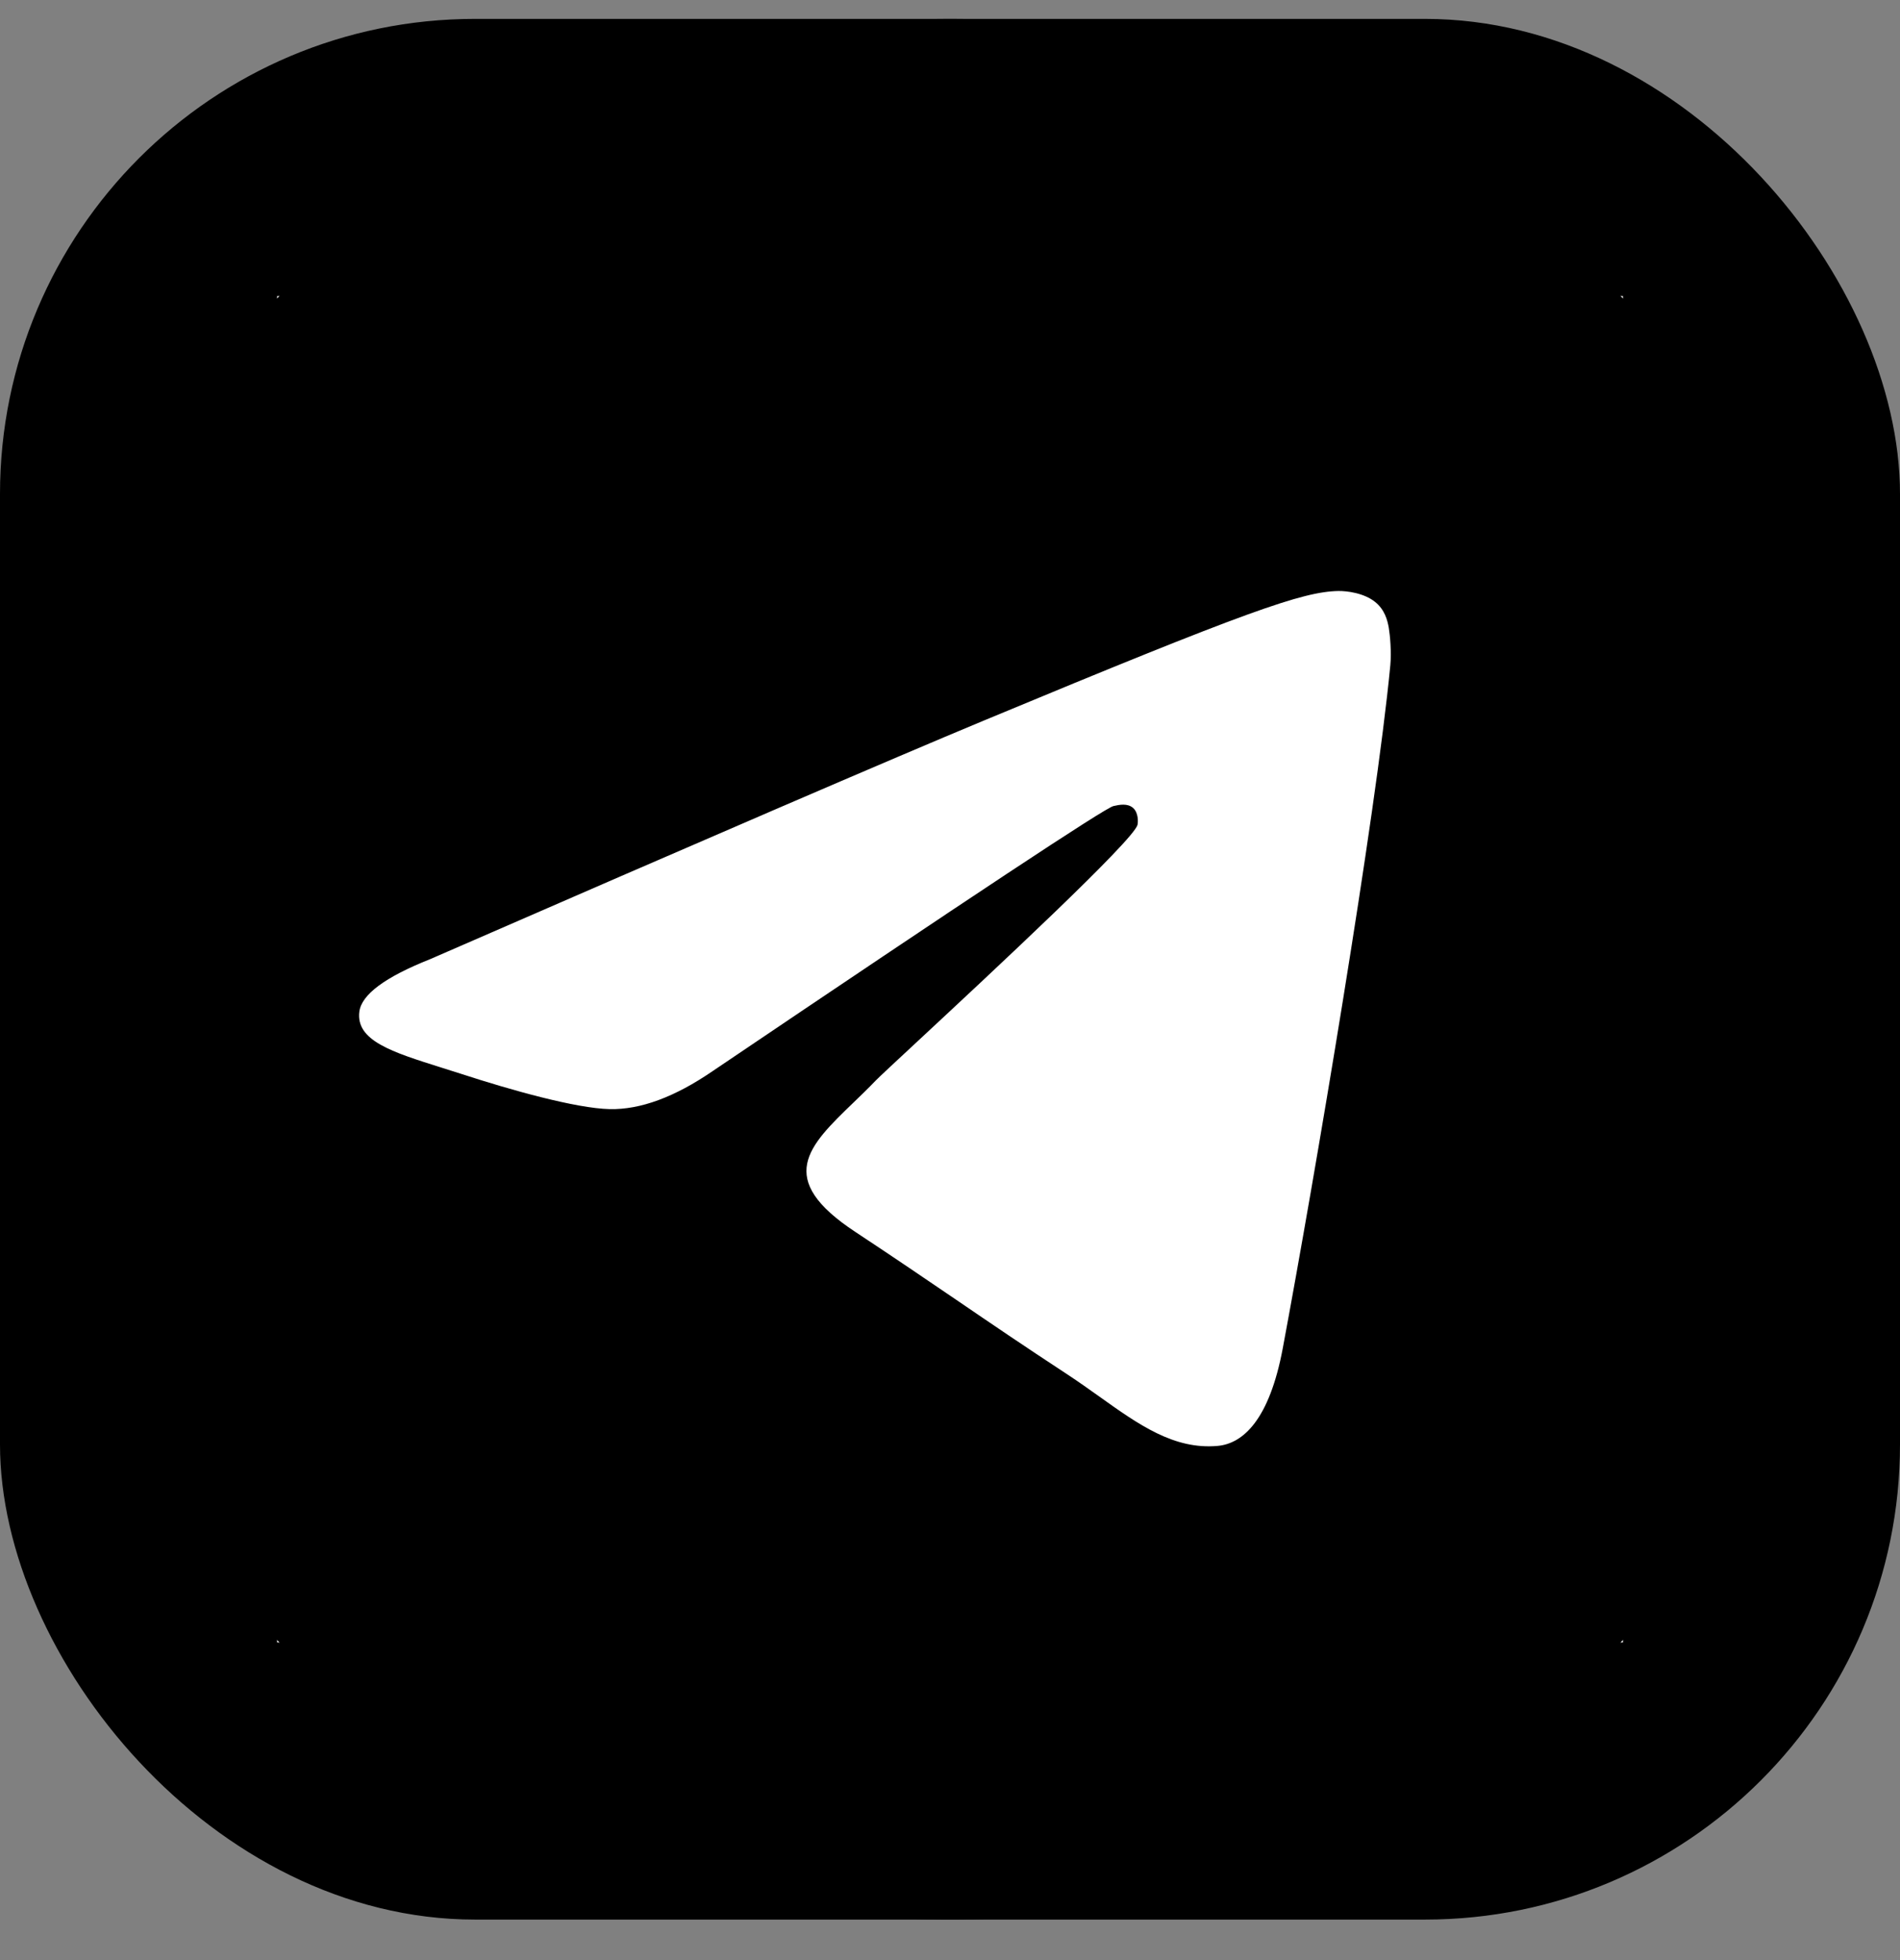
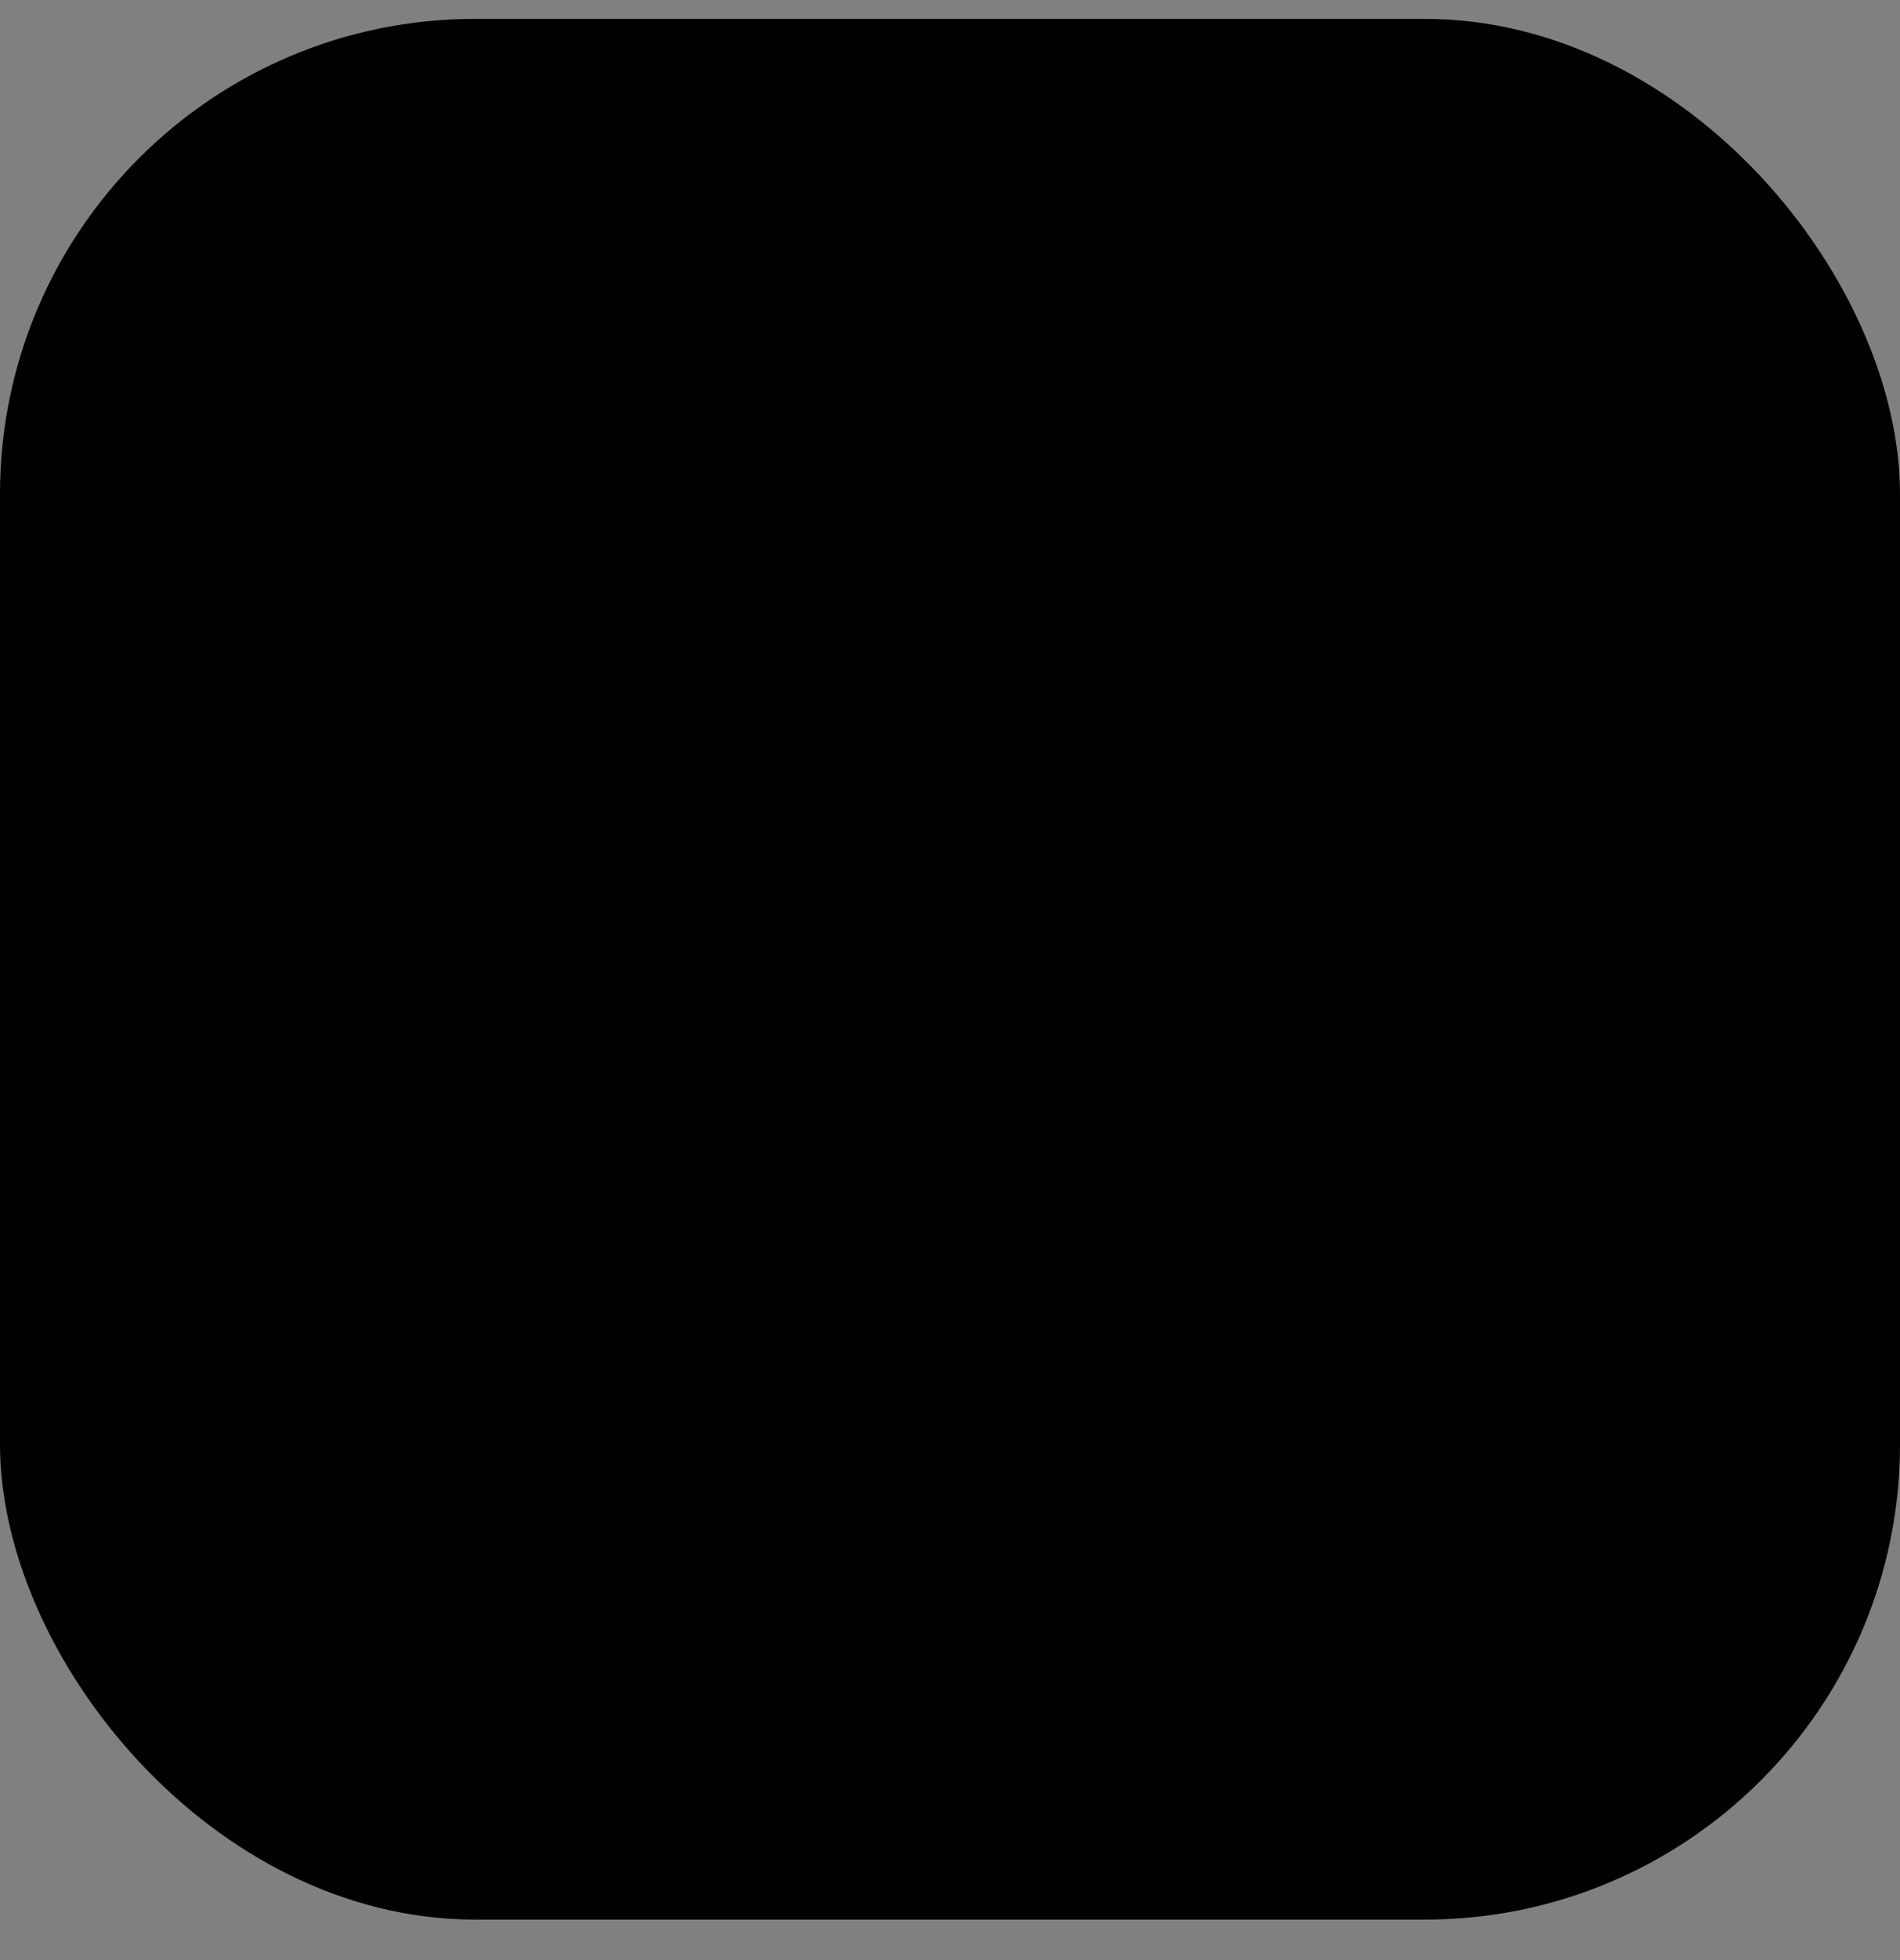
<svg xmlns="http://www.w3.org/2000/svg" width="32" height="33" viewBox="0 0 32 33" fill="none">
  <rect x="0" y="0" width="32" height="33" fill="#808080" stroke="none" />
  <rect y="0.318" width="32" height="32" rx="8" fill="black" />
  <g clip-path="url(#clip0_1_706)">
    <rect x="4.667" y="4.985" width="22.667" height="22.667" fill="white" />
-     <path fill-rule="evenodd" clip-rule="evenodd" d="M32 16.318C32 25.154 24.837 32.318 16 32.318C7.163 32.318 0 25.154 0 16.318C0 7.481 7.163 0.318 16 0.318C24.837 0.318 32 7.481 32 16.318ZM16.573 12.13C15.017 12.777 11.907 14.117 7.243 16.149C6.485 16.45 6.088 16.745 6.052 17.033C5.991 17.52 6.601 17.712 7.431 17.973C7.544 18.008 7.661 18.045 7.781 18.084C8.598 18.35 9.697 18.66 10.268 18.673C10.787 18.684 11.365 18.47 12.004 18.032C16.361 15.09 18.611 13.603 18.752 13.571C18.852 13.548 18.99 13.52 19.084 13.603C19.177 13.686 19.168 13.844 19.158 13.886C19.098 14.143 16.704 16.369 15.466 17.52C15.079 17.879 14.805 18.134 14.749 18.192C14.624 18.322 14.496 18.446 14.373 18.564C13.614 19.296 13.045 19.844 14.405 20.74C15.058 21.171 15.581 21.527 16.103 21.882C16.672 22.27 17.24 22.657 17.976 23.139C18.163 23.262 18.342 23.389 18.516 23.513C19.179 23.986 19.774 24.41 20.51 24.343C20.938 24.303 21.379 23.901 21.604 22.702C22.134 19.869 23.175 13.729 23.416 11.199C23.437 10.977 23.411 10.694 23.39 10.569C23.368 10.445 23.324 10.267 23.162 10.136C22.97 9.98 22.674 9.948 22.542 9.95C21.94 9.961 21.017 10.282 16.573 12.13Z" fill="black" />
  </g>
  <defs>
    <clipPath id="clip0_1_706">
-       <rect width="32" height="32" fill="white" transform="translate(0 0.318)" />
-     </clipPath>
+       </clipPath>
  </defs>
</svg>